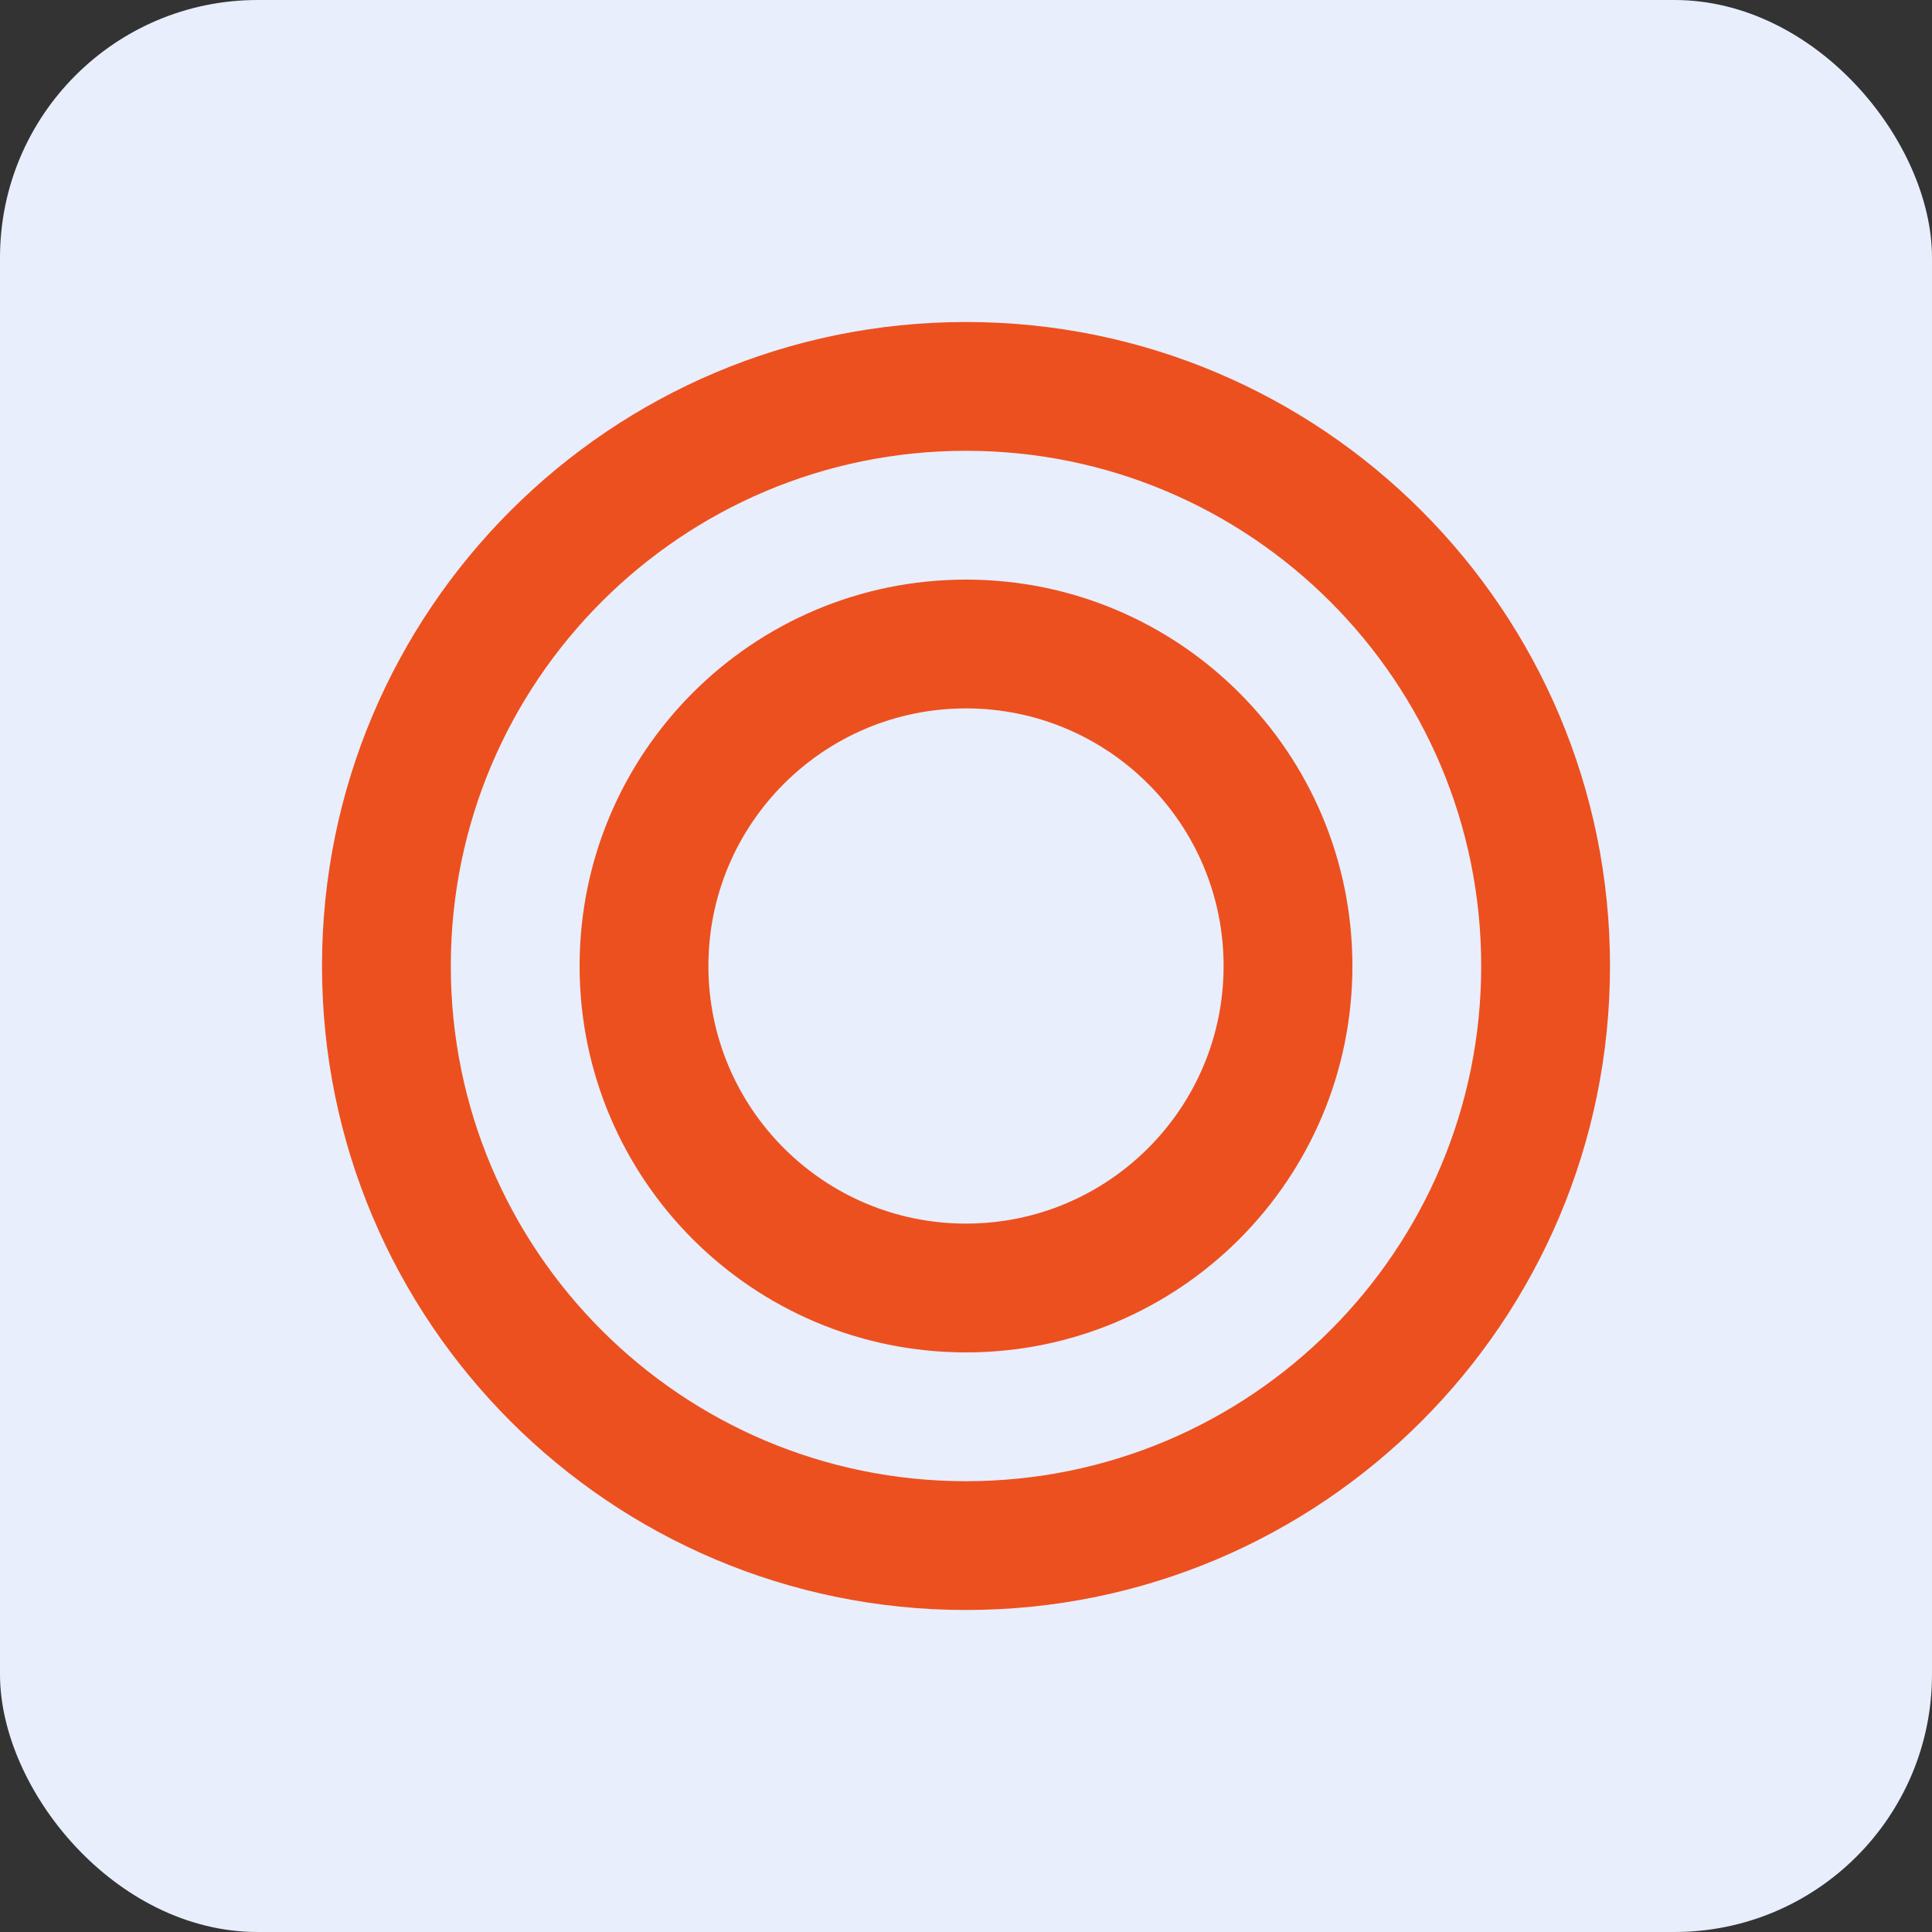
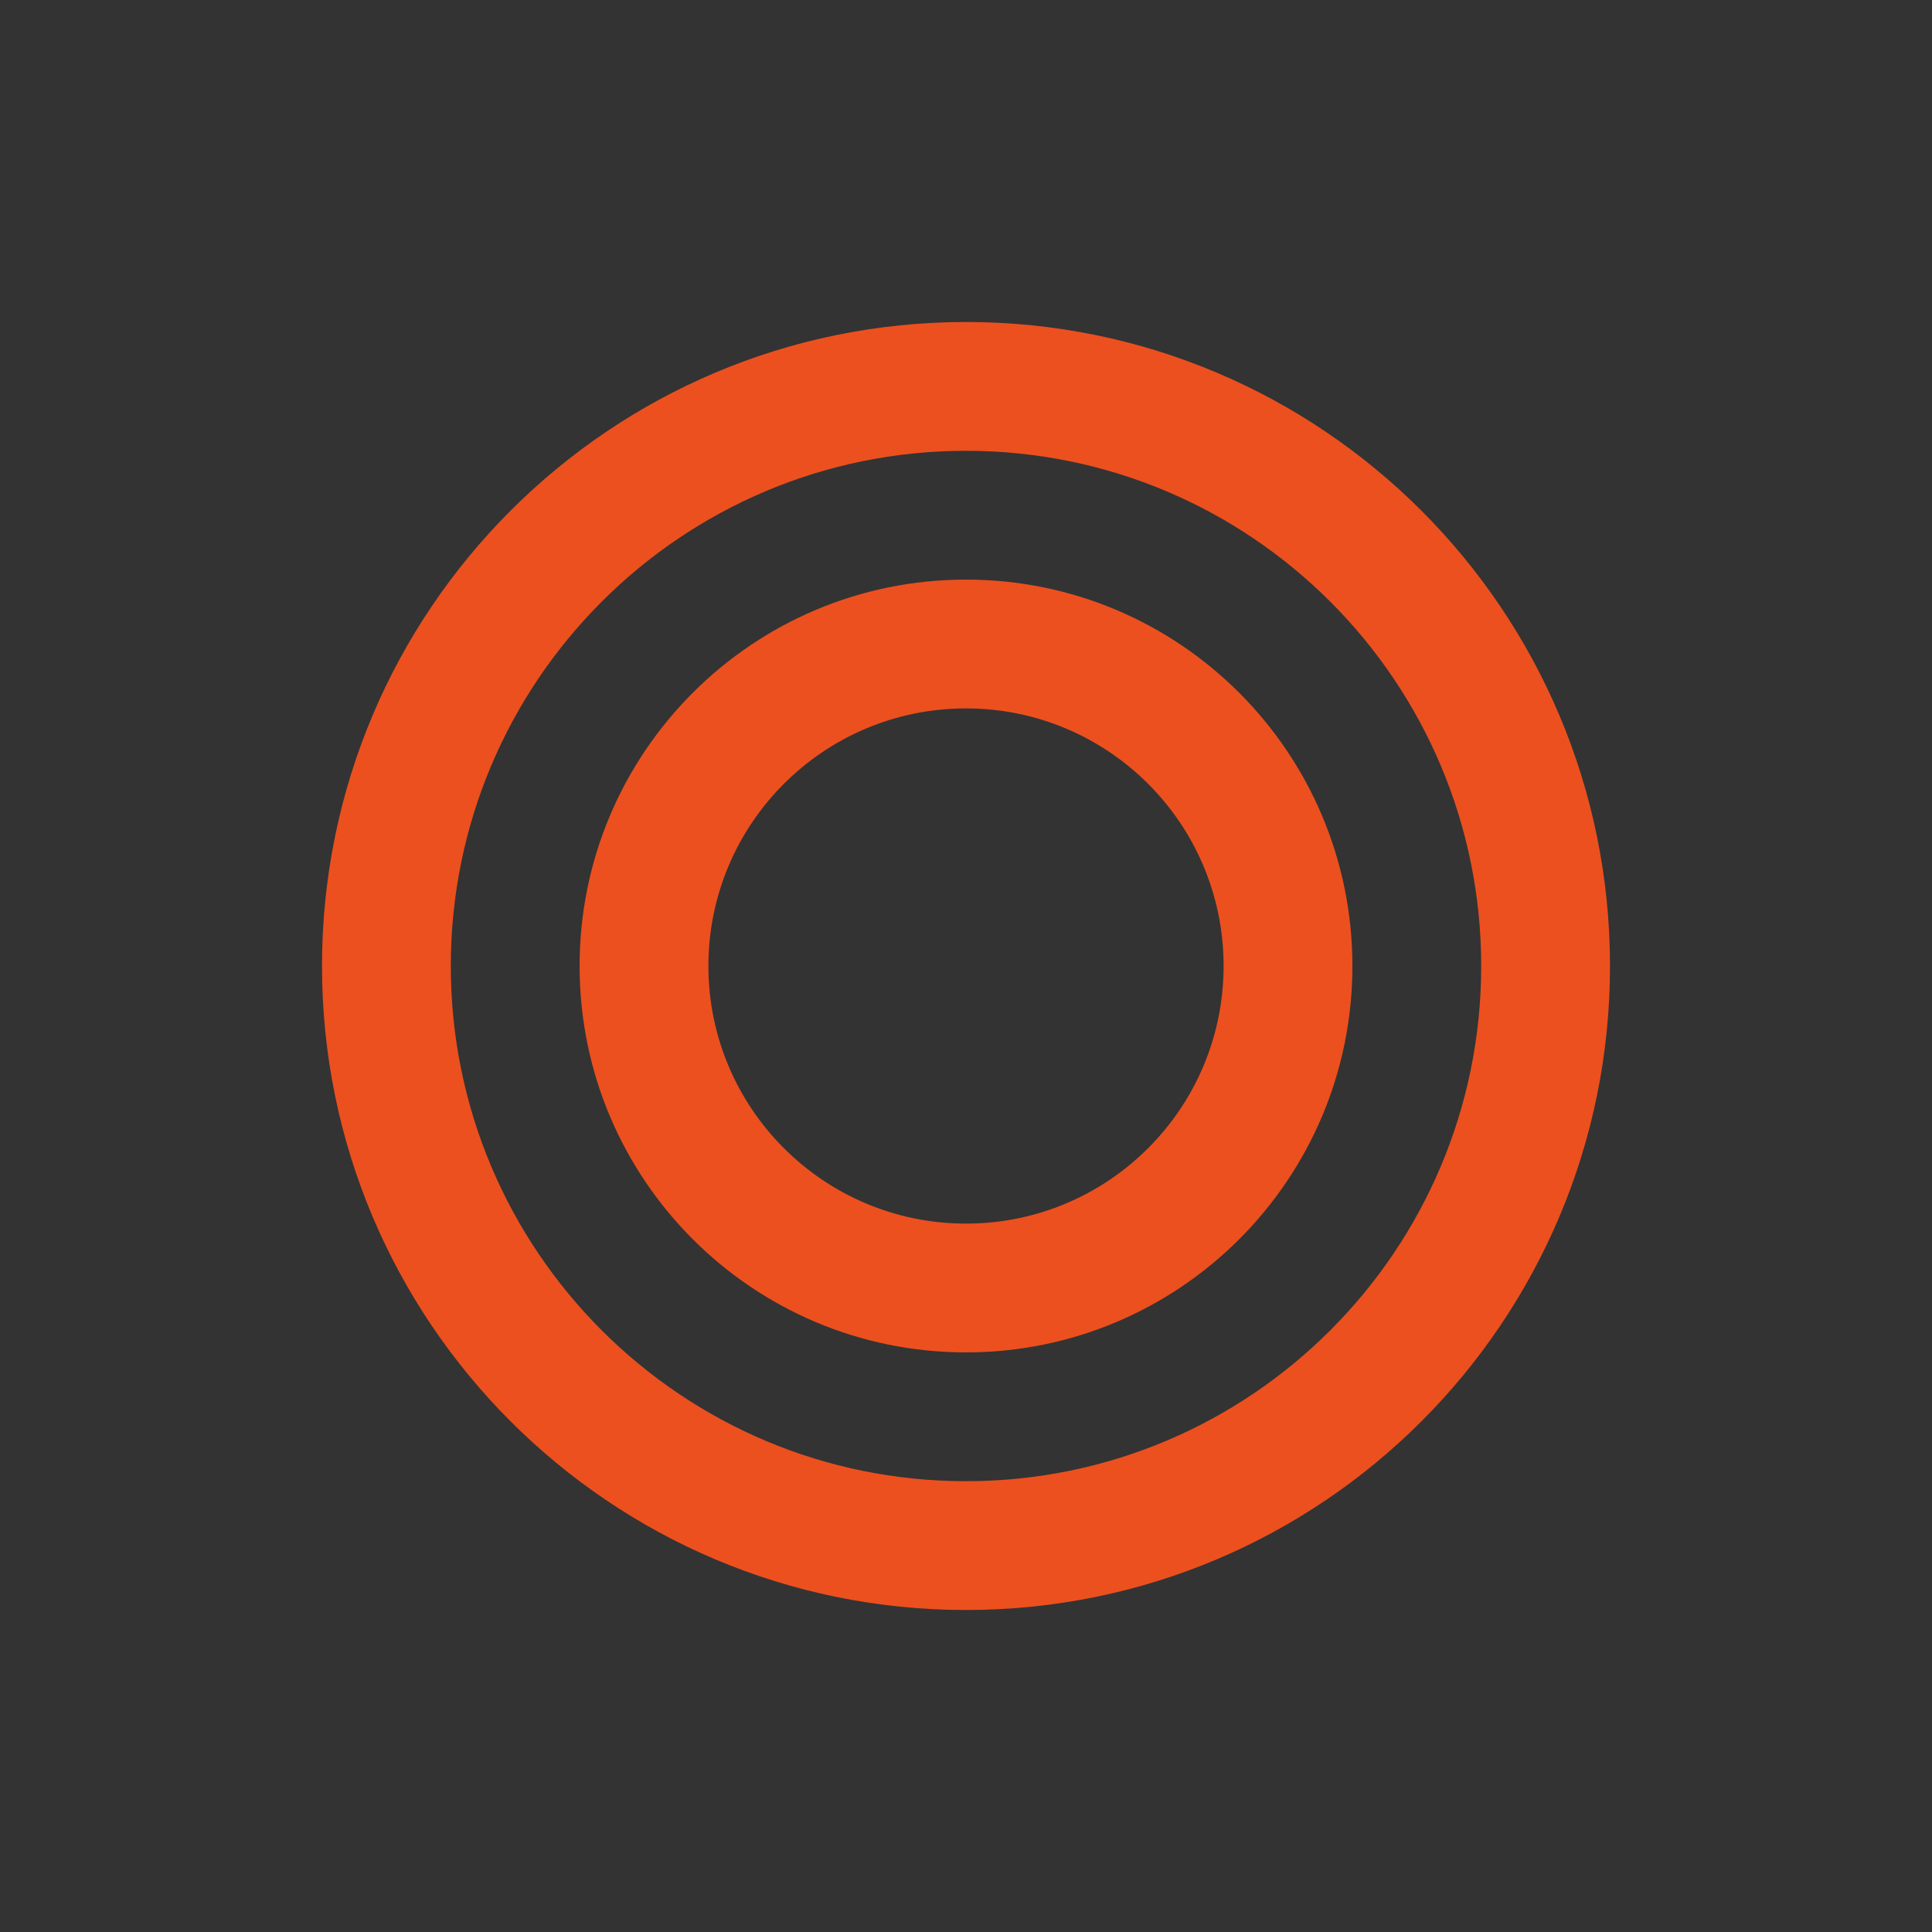
<svg xmlns="http://www.w3.org/2000/svg" width="60" height="60" viewBox="0 0 60 60" fill="none">
  <rect x="0" y="0" width="60" height="60" fill="#333333" stroke="none" />
-   <rect width="60" height="60" rx="8" fill="#E8EEFB" />
  <path fill-rule="evenodd" clip-rule="evenodd" d="M14 30C14 21.163 21.163 14 30 14C38.837 14 46 21.163 46 30C46 38.837 38.837 46 30 46C21.163 46 14 38.837 14 30ZM30 10C18.954 10 10 18.954 10 30C10 41.046 18.954 50 30 50C41.046 50 50 41.046 50 30C50 18.954 41.046 10 30 10ZM22 30C22 25.582 25.582 22 30 22C34.418 22 38 25.582 38 30C38 34.418 34.418 38 30 38C25.582 38 22 34.418 22 30ZM30 18C23.373 18 18 23.373 18 30C18 36.627 23.373 42 30 42C36.627 42 42 36.627 42 30C42 23.373 36.627 18 30 18Z" fill="#EC501F" />
</svg>